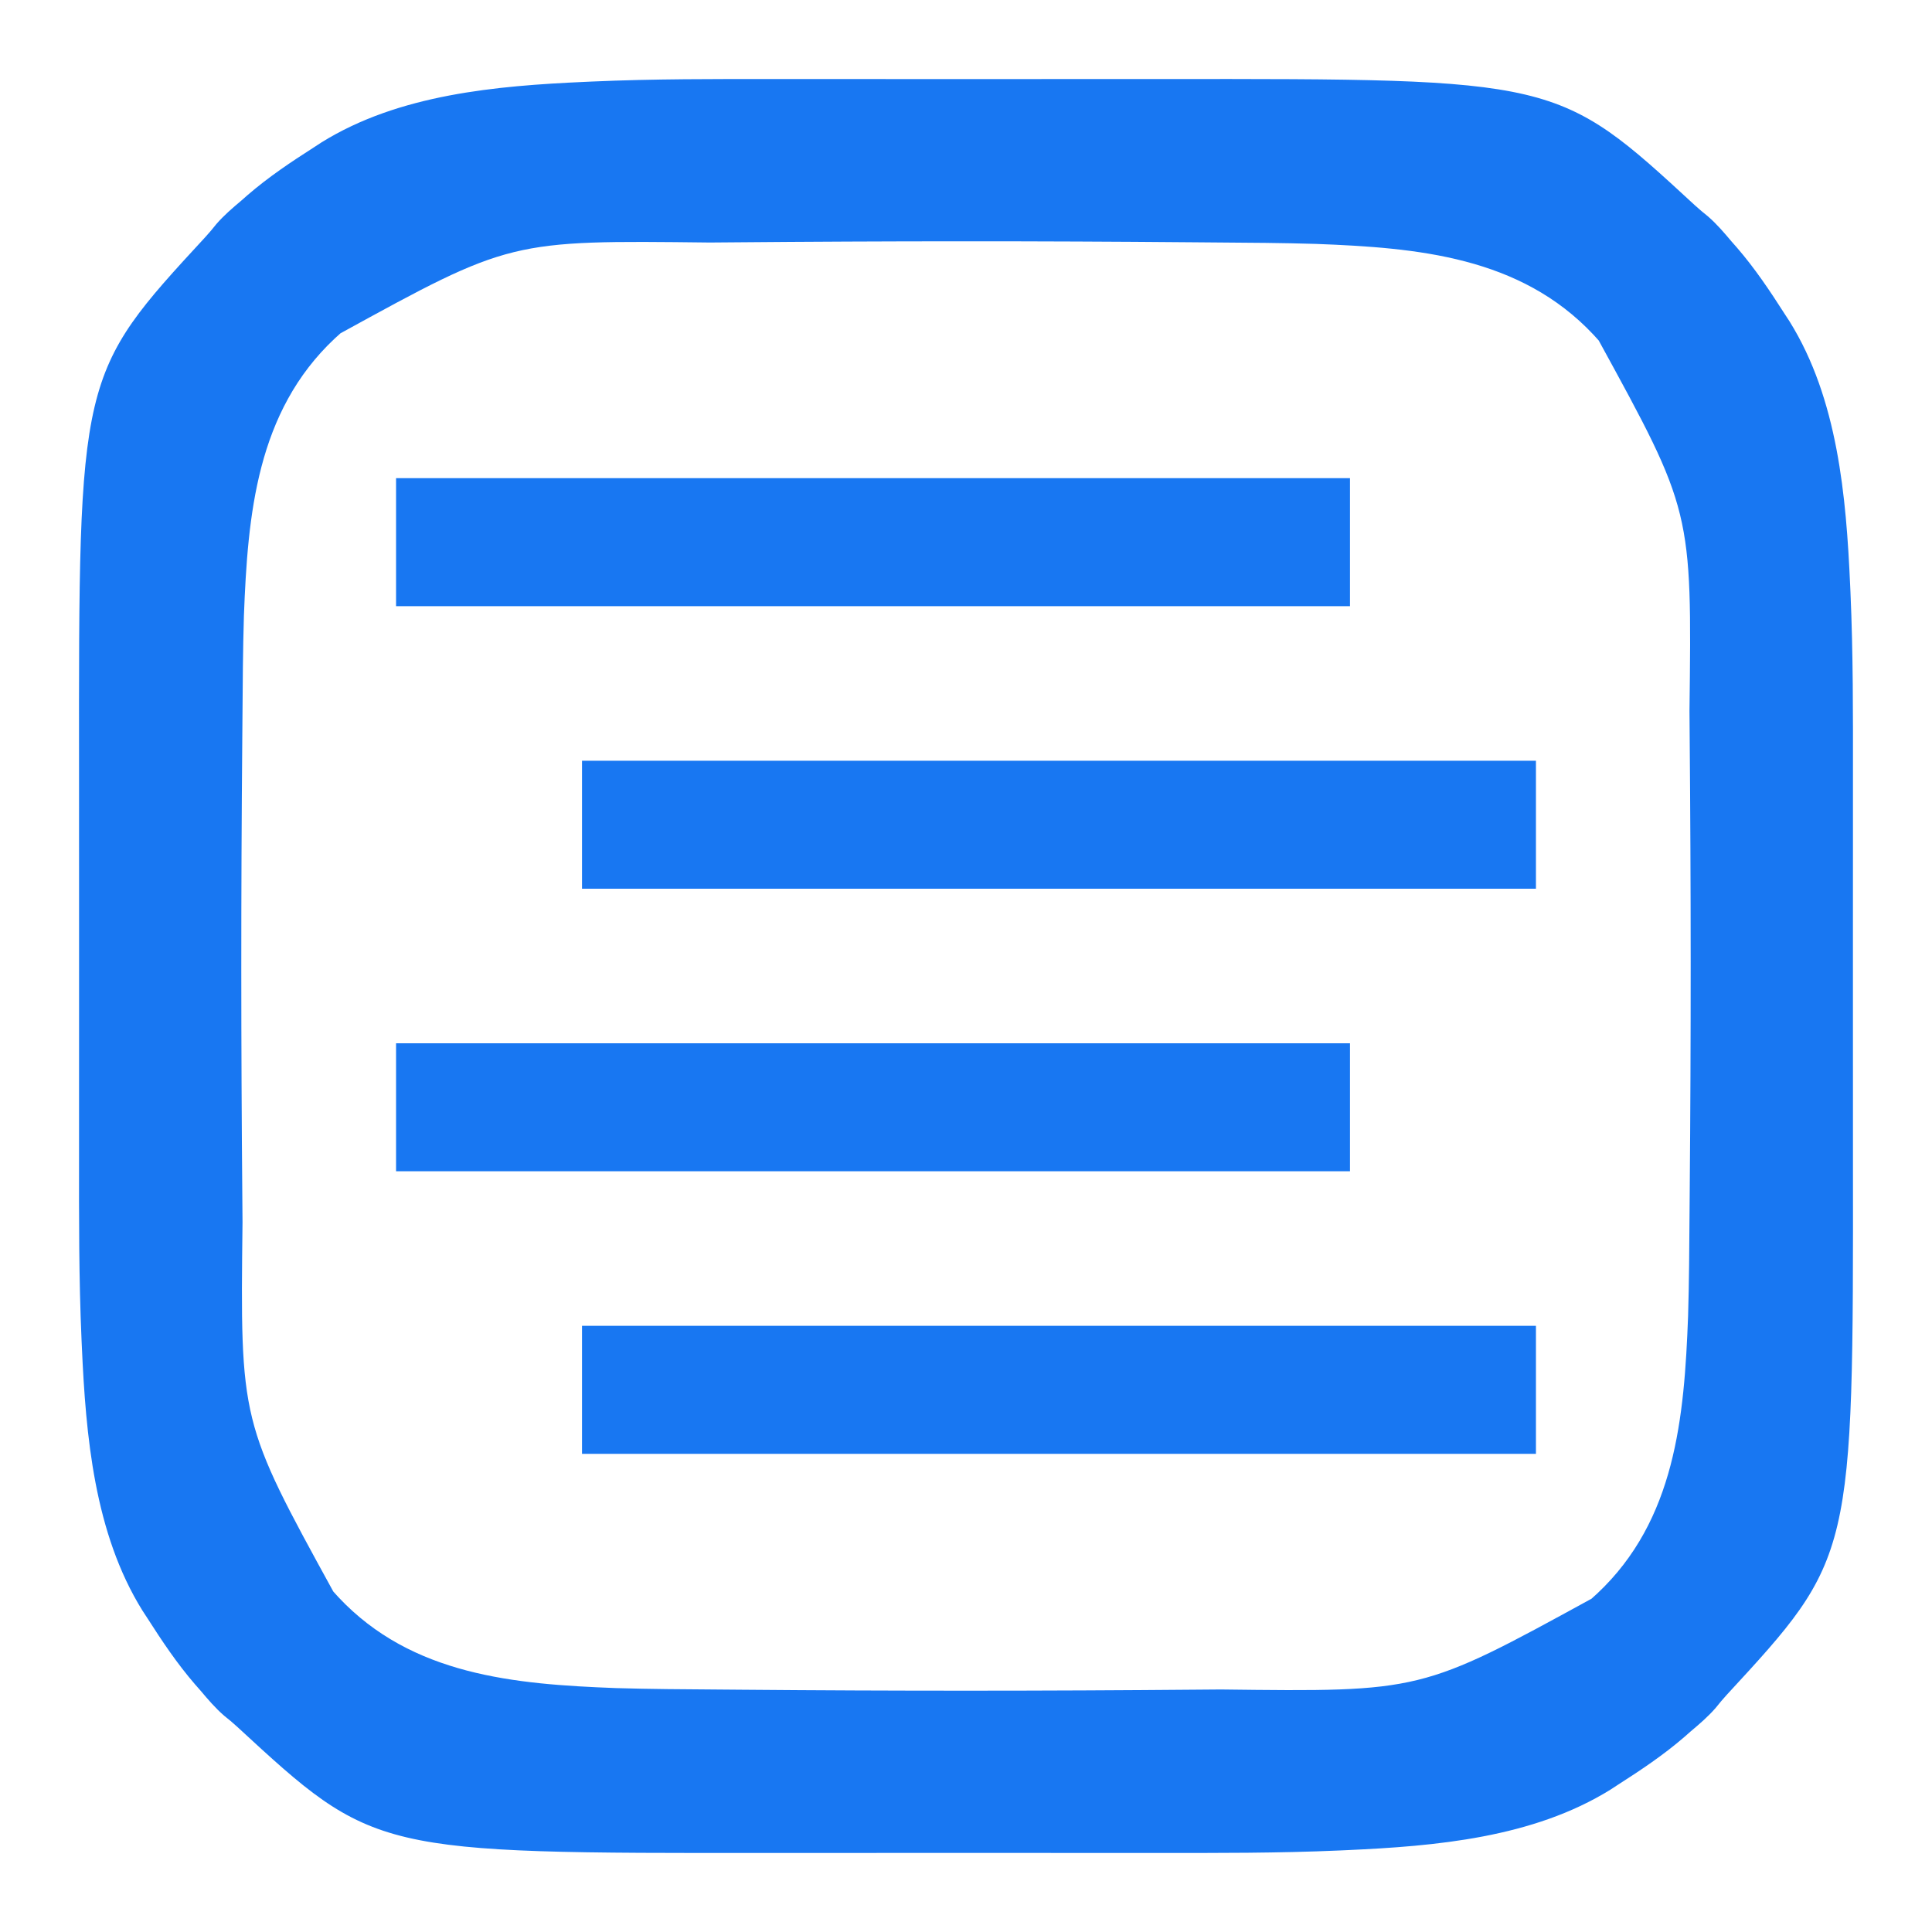
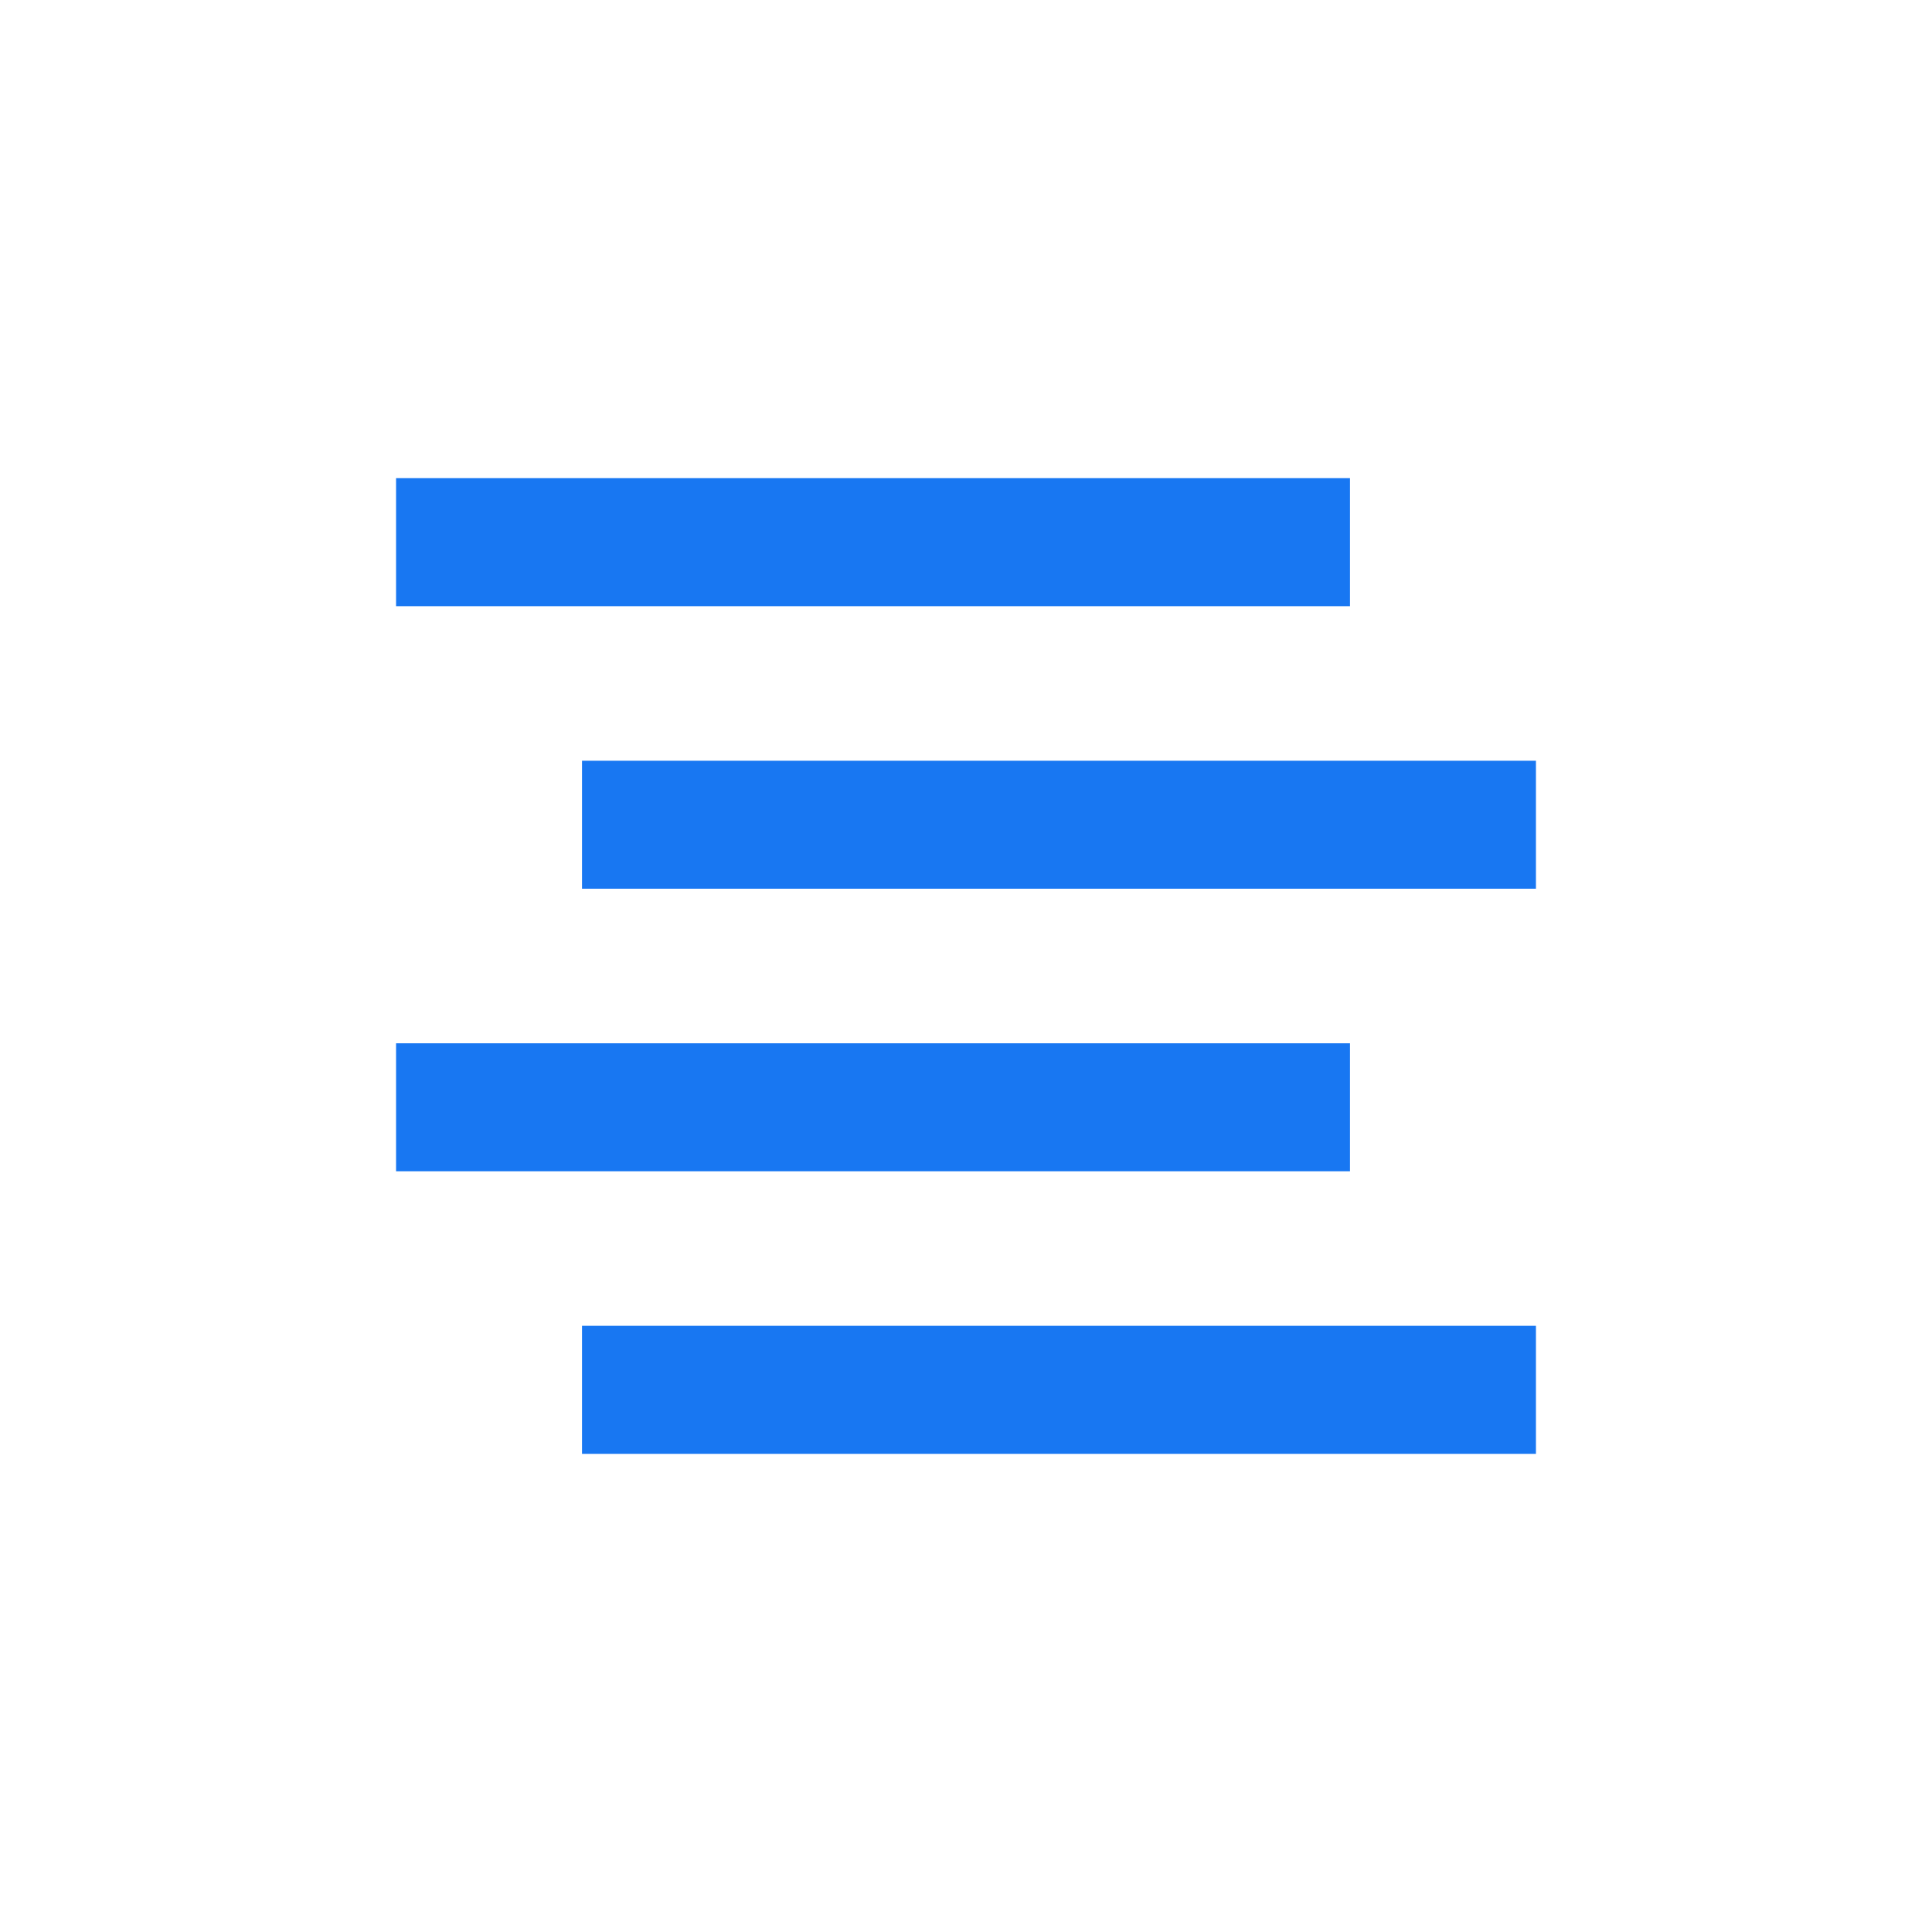
<svg xmlns="http://www.w3.org/2000/svg" version="1.1" width="800" height="800">
-   <path d="M0 0 C4.967 0.005 9.934 0.005 14.901 0.003 C15.621 0.003 16.34 0.002 17.082 0.002 C18.545 0.001 20.009 0.001 21.473 0 C35.052 -0.006 48.631 0.001 62.209 0.012 C73.743 0.021 85.276 0.019 96.809 0.01 C110.355 -0.001 123.901 -0.005 137.446 0.001 C138.903 0.002 140.36 0.002 141.818 0.003 C142.892 0.003 142.892 0.003 143.988 0.004 C148.922 0.006 153.856 0.003 158.79 -0.002 C323.353 -0.146 323.353 -0.146 380.219 52.317 C381.953 53.9 383.706 55.38 385.547 56.833 C389.218 60.015 392.234 63.562 395.359 67.271 C396.101 68.112 396.842 68.954 397.605 69.821 C405.038 78.42 411.244 87.705 417.359 97.271 C418.367 98.814 418.367 98.814 419.394 100.388 C439.343 132.469 442.823 172.811 444.468 209.65 C444.51 210.57 444.552 211.49 444.595 212.438 C445.722 237.917 445.654 263.412 445.63 288.911 C445.625 293.878 445.625 298.845 445.627 303.812 C445.627 304.532 445.628 305.251 445.628 305.993 C445.629 307.457 445.629 308.921 445.63 310.385 C445.635 323.963 445.629 337.542 445.618 351.121 C445.609 362.654 445.611 374.187 445.62 385.721 C445.631 399.266 445.635 412.812 445.629 426.357 C445.628 427.815 445.628 429.272 445.627 430.729 C445.627 431.445 445.626 432.161 445.626 432.899 C445.624 437.833 445.627 442.767 445.632 447.701 C445.776 612.264 445.776 612.264 393.312 669.13 C391.73 670.864 390.25 672.618 388.797 674.458 C385.615 678.129 382.068 681.146 378.359 684.271 C377.518 685.012 376.676 685.753 375.809 686.517 C367.21 693.949 357.925 700.155 348.359 706.271 C346.816 707.278 346.816 707.278 345.242 708.306 C313.161 728.254 272.819 731.735 235.98 733.379 C235.06 733.421 234.14 733.463 233.192 733.506 C207.713 734.633 182.218 734.566 156.719 734.541 C151.752 734.537 146.785 734.536 141.818 734.538 C141.098 734.539 140.378 734.539 139.637 734.539 C138.173 734.54 136.709 734.54 135.245 734.541 C121.667 734.547 108.088 734.54 94.509 734.53 C82.976 734.521 71.443 734.522 59.909 734.531 C46.364 734.542 32.818 734.546 19.272 734.54 C17.815 734.539 16.358 734.539 14.901 734.538 C14.185 734.538 13.469 734.538 12.731 734.537 C7.797 734.536 2.863 734.538 -2.071 734.543 C-166.634 734.687 -166.634 734.687 -223.5 682.224 C-225.234 680.642 -226.988 679.161 -228.828 677.708 C-232.499 674.527 -235.516 670.98 -238.641 667.271 C-239.382 666.429 -240.123 665.587 -240.887 664.72 C-248.32 656.122 -254.525 646.836 -260.641 637.271 C-261.312 636.242 -261.984 635.213 -262.676 634.153 C-282.624 602.072 -286.105 561.73 -287.749 524.892 C-287.791 523.972 -287.833 523.052 -287.876 522.104 C-289.003 496.624 -288.936 471.129 -288.911 445.63 C-288.907 440.663 -288.906 435.696 -288.908 430.729 C-288.909 430.009 -288.909 429.29 -288.909 428.548 C-288.91 427.084 -288.911 425.62 -288.911 424.157 C-288.917 410.578 -288.91 396.999 -288.9 383.421 C-288.891 371.887 -288.892 360.354 -288.901 348.82 C-288.912 335.275 -288.916 321.729 -288.91 308.184 C-288.91 306.727 -288.909 305.269 -288.908 303.812 C-288.908 303.096 -288.908 302.38 -288.907 301.642 C-288.906 296.708 -288.909 291.774 -288.913 286.84 C-289.057 122.277 -289.057 122.277 -236.594 65.411 C-235.012 63.677 -233.531 61.924 -232.078 60.083 C-228.897 56.412 -225.35 53.396 -221.641 50.271 C-220.799 49.529 -219.957 48.788 -219.09 48.025 C-210.492 40.592 -201.207 34.386 -191.641 28.271 C-190.612 27.599 -189.583 26.927 -188.524 26.235 C-156.443 6.287 -116.1 2.807 -79.262 1.162 C-78.342 1.12 -77.422 1.078 -76.474 1.035 C-50.994 -0.092 -25.499 -0.024 0 0 Z M-18.323 67.618 C-21.458 67.645 -24.592 67.669 -27.727 67.692 C-110.408 66.735 -110.408 66.735 -180.641 105.271 C-181.437 105.992 -182.234 106.714 -183.055 107.458 C-215.378 137.832 -219.052 180.361 -220.641 222.271 C-221.07 236.264 -221.139 250.267 -221.242 264.266 C-221.266 267.452 -221.293 270.638 -221.321 273.824 C-221.877 337.202 -221.851 400.576 -221.293 463.953 C-221.266 467.088 -221.242 470.222 -221.219 473.357 C-222.176 556.038 -222.176 556.038 -183.641 626.271 C-182.919 627.067 -182.197 627.864 -181.453 628.685 C-151.085 661.003 -108.546 664.693 -66.641 666.271 C-52.453 666.702 -38.255 666.769 -24.062 666.872 C-20.835 666.896 -17.607 666.923 -14.379 666.951 C48.541 667.496 111.455 667.47 174.375 666.923 C177.551 666.896 180.728 666.872 183.904 666.849 C266.867 667.87 266.867 667.87 337.359 629.271 C338.156 628.549 338.953 627.827 339.773 627.083 C372.091 596.715 375.782 554.176 377.359 512.271 C377.79 498.083 377.858 483.885 377.961 469.692 C377.985 466.464 378.012 463.237 378.04 460.009 C378.585 397.089 378.558 334.174 378.011 271.255 C377.985 268.078 377.961 264.902 377.938 261.726 C378.958 178.763 378.958 178.763 340.359 108.271 C339.637 107.474 338.916 106.677 338.172 105.857 C307.798 73.533 265.268 69.859 223.359 68.271 C209.366 67.841 195.363 67.772 181.364 67.669 C178.178 67.645 174.992 67.618 171.806 67.59 C108.428 67.034 45.054 67.061 -18.323 67.618 Z " fill="#1877F2" transform="translate(321.641,32.729)" />
  <path d="M0 0 C130.35 0 260.7 0 395 0 C395 17.49 395 34.98 395 53 C264.65 53 134.3 53 0 53 C0 35.51 0 18.02 0 0 Z " fill="#1877F2" transform="translate(241,549)" />
  <path d="M0 0 C130.35 0 260.7 0 395 0 C395 17.49 395 34.98 395 53 C264.65 53 134.3 53 0 53 C0 35.51 0 18.02 0 0 Z " fill="#1877F2" transform="translate(164,432)" />
  <path d="M0 0 C130.35 0 260.7 0 395 0 C395 17.49 395 34.98 395 53 C264.65 53 134.3 53 0 53 C0 35.51 0 18.02 0 0 Z " fill="#1877F2" transform="translate(241,315)" />
  <path d="M0 0 C130.35 0 260.7 0 395 0 C395 17.49 395 34.98 395 53 C264.65 53 134.3 53 0 53 C0 35.51 0 18.02 0 0 Z " fill="#1877F2" transform="translate(164,198)" />
</svg>